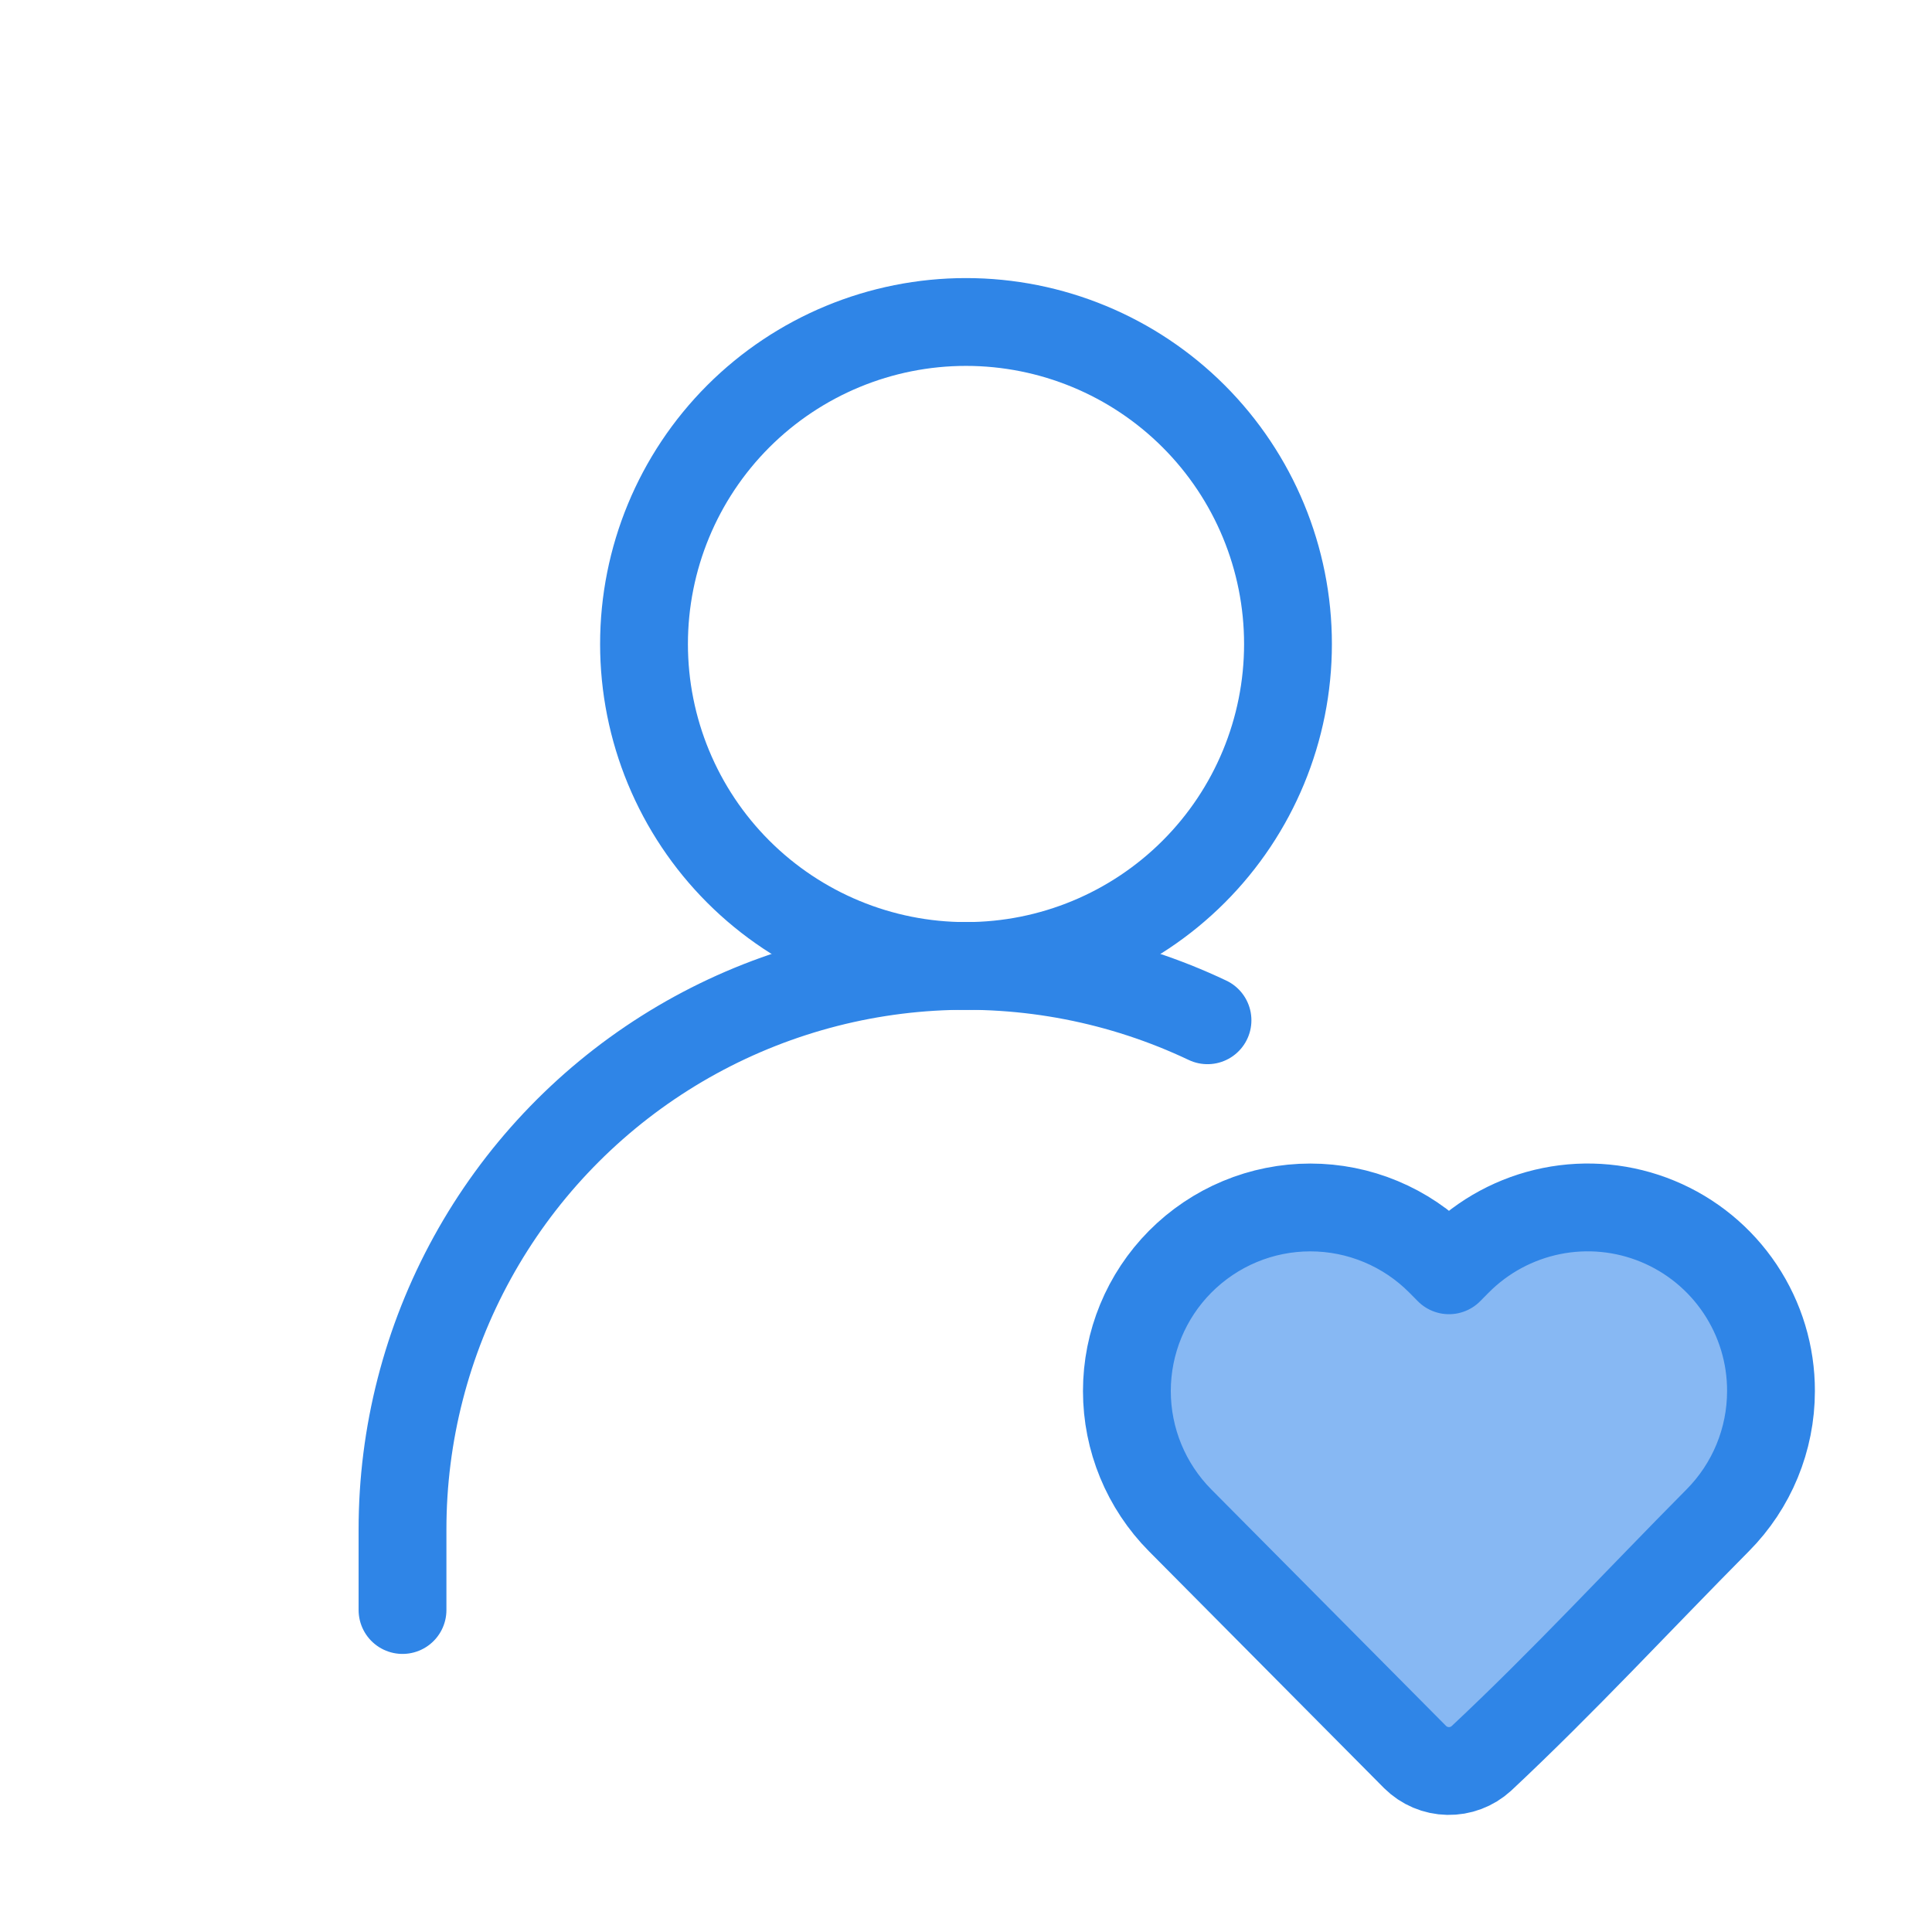
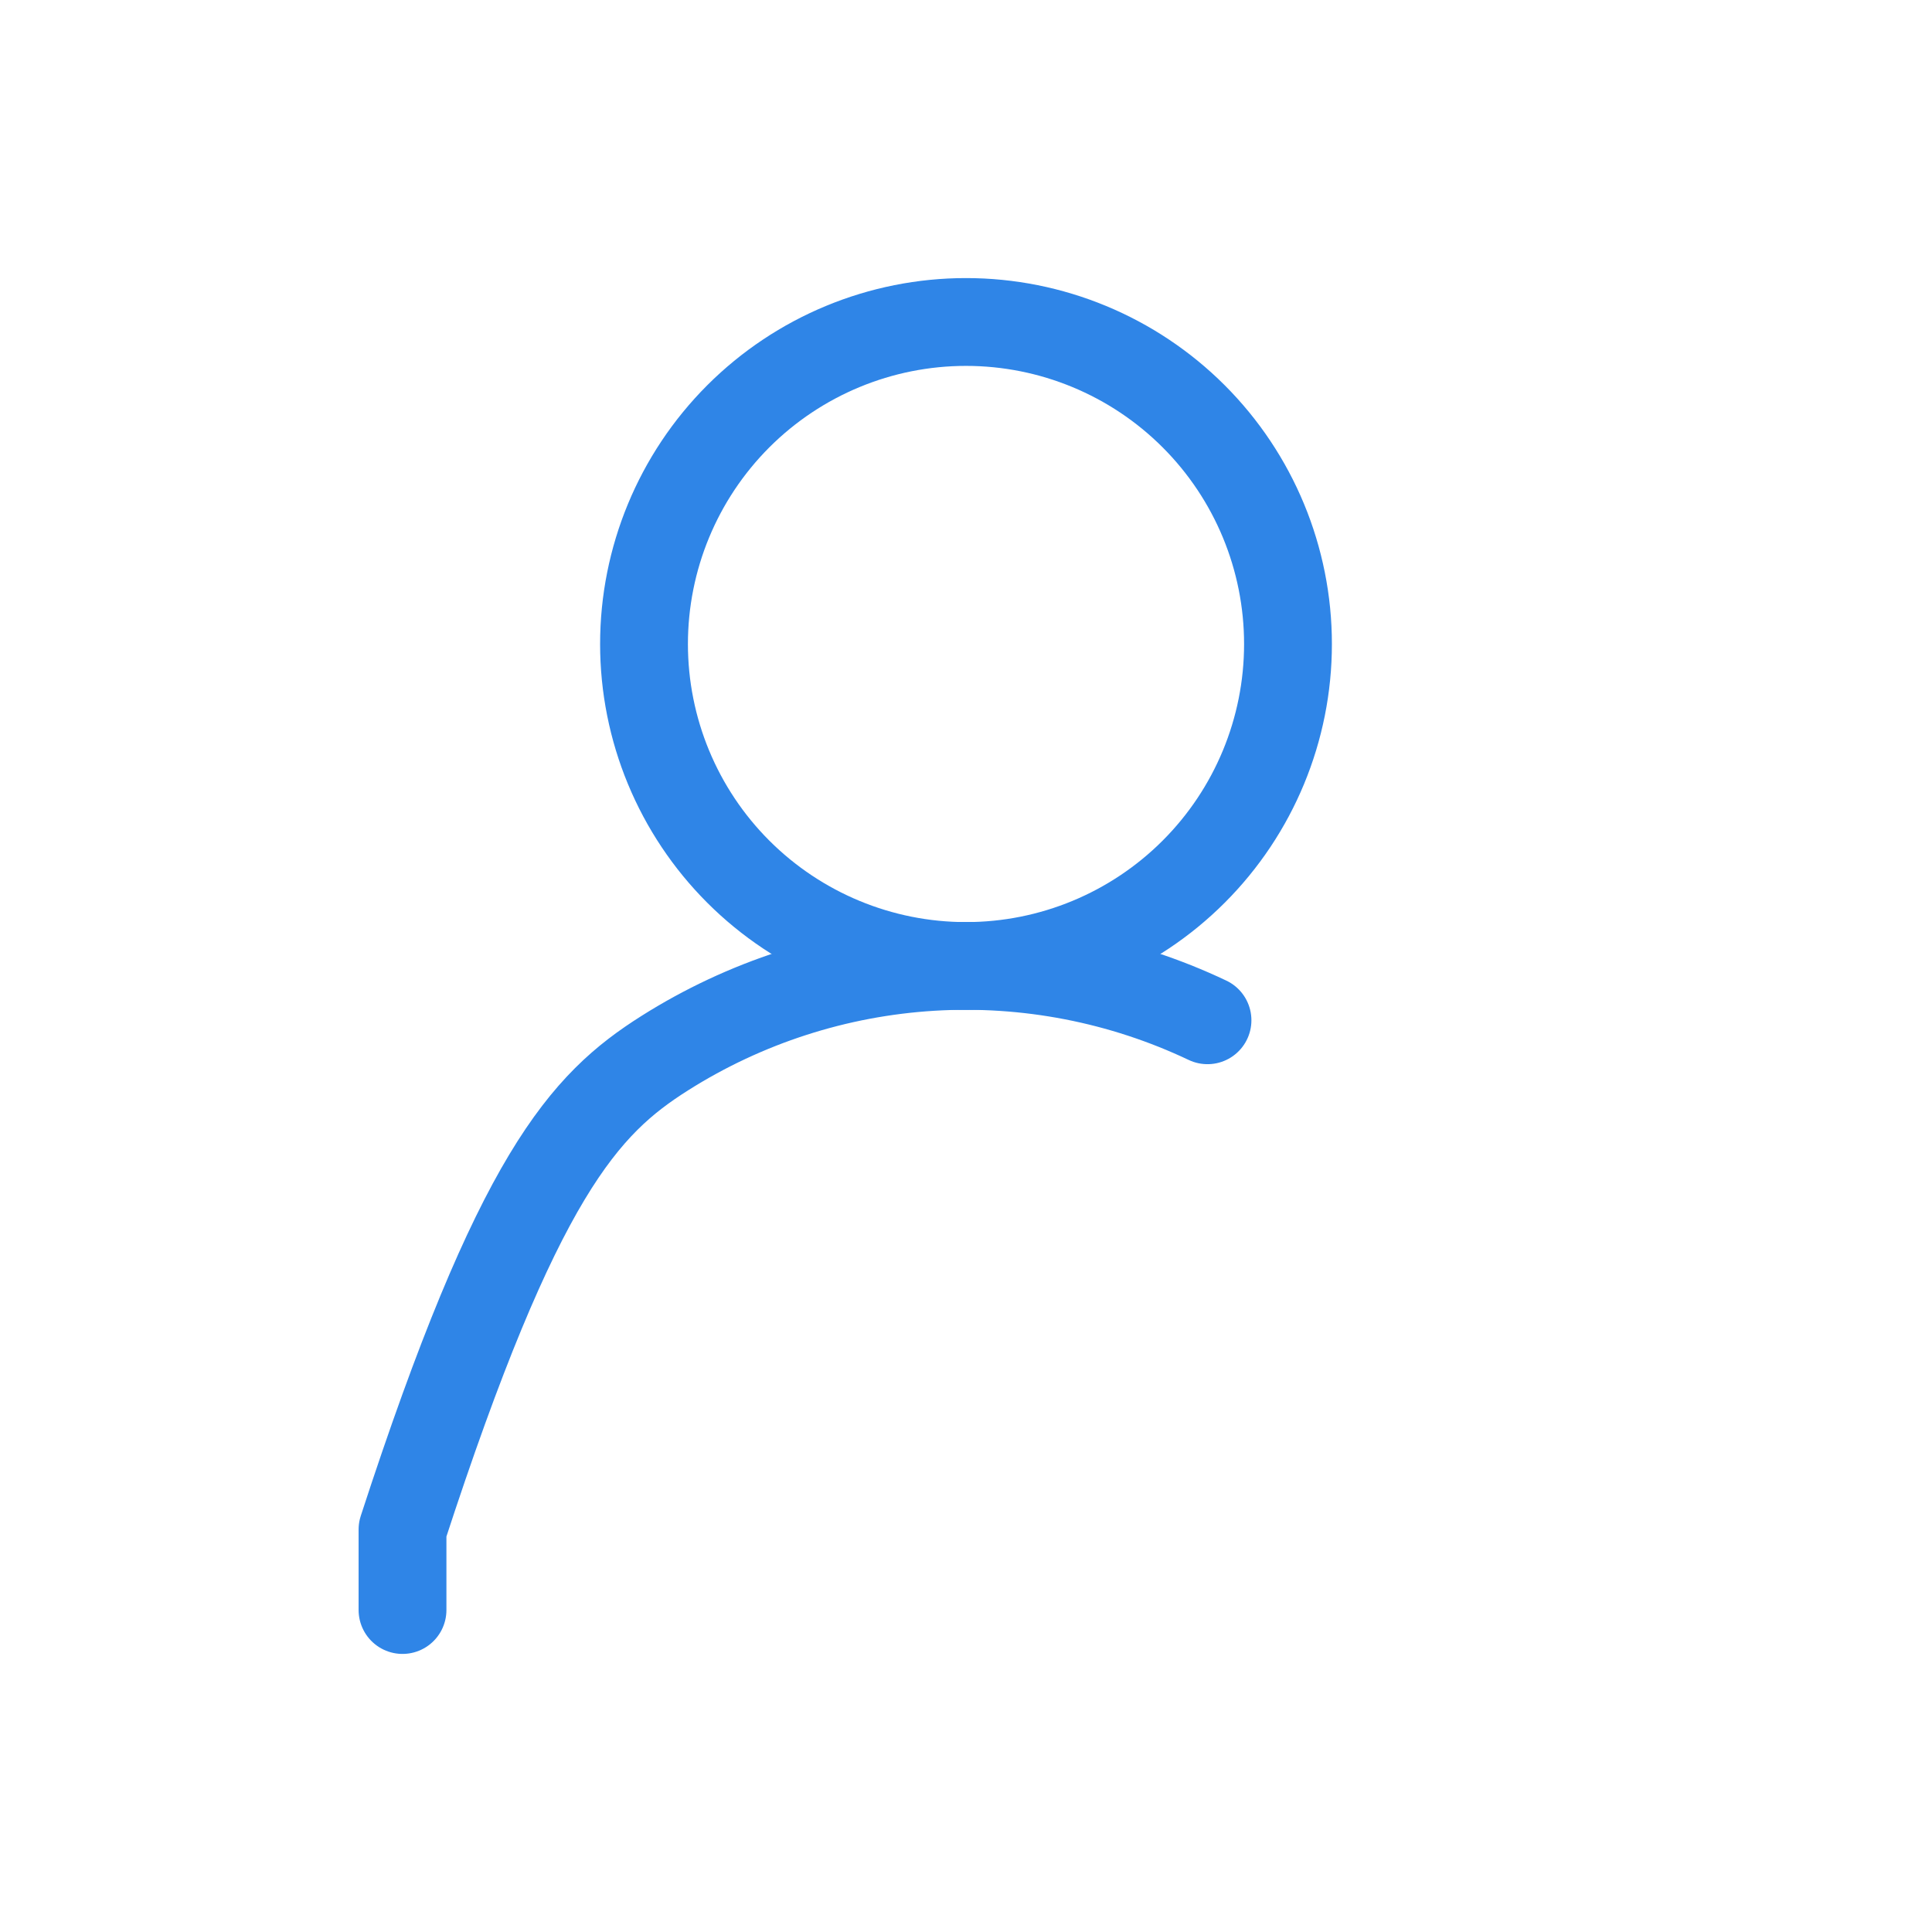
<svg xmlns="http://www.w3.org/2000/svg" width="44" height="44" viewBox="0 0 44 44" fill="none">
  <path d="M22 22C23.945 22 25.81 21.227 27.185 19.852C28.561 18.477 29.333 16.612 29.333 14.667C29.333 12.722 28.561 10.857 27.185 9.481C25.81 8.106 23.945 7.333 22 7.333C20.055 7.333 18.19 8.106 16.814 9.481C15.439 10.857 14.667 12.722 14.667 14.667C14.667 16.612 15.439 18.477 16.814 19.852C18.19 21.227 20.055 22 22 22Z" stroke="#2F85E7" stroke-width="2" stroke-linecap="round" stroke-linejoin="round" />
-   <path d="M40.333 31.68C40.333 32.783 39.897 33.842 39.12 34.624C37.33 36.428 35.594 38.309 33.737 40.047C33.529 40.237 33.257 40.339 32.976 40.333C32.696 40.328 32.428 40.214 32.228 40.016L26.878 34.626C26.101 33.843 25.664 32.784 25.664 31.68C25.664 30.576 26.101 29.517 26.878 28.734C27.267 28.343 27.728 28.032 28.237 27.82C28.745 27.608 29.291 27.499 29.842 27.499C30.393 27.499 30.939 27.608 31.447 27.82C31.956 28.032 32.418 28.343 32.806 28.734L33 28.93L33.194 28.734C33.777 28.146 34.522 27.745 35.333 27.581C36.144 27.417 36.986 27.498 37.751 27.814C38.517 28.13 39.17 28.666 39.63 29.354C40.09 30.043 40.335 30.852 40.333 31.68Z" fill="#87B8F3" stroke="#2F85E7" stroke-width="2" stroke-linejoin="round" />
-   <path d="M9.167 36.667V34.833C9.166 32.668 9.714 30.538 10.758 28.641C11.802 26.744 13.309 25.143 15.139 23.985C16.969 22.828 19.062 22.152 21.223 22.021C23.384 21.89 25.544 22.308 27.5 23.236" stroke="#2F85E7" stroke-width="2" stroke-linecap="round" stroke-linejoin="round" />
+   <path d="M9.167 36.667V34.833C11.802 26.744 13.309 25.143 15.139 23.985C16.969 22.828 19.062 22.152 21.223 22.021C23.384 21.89 25.544 22.308 27.5 23.236" stroke="#2F85E7" stroke-width="2" stroke-linecap="round" stroke-linejoin="round" />
</svg>